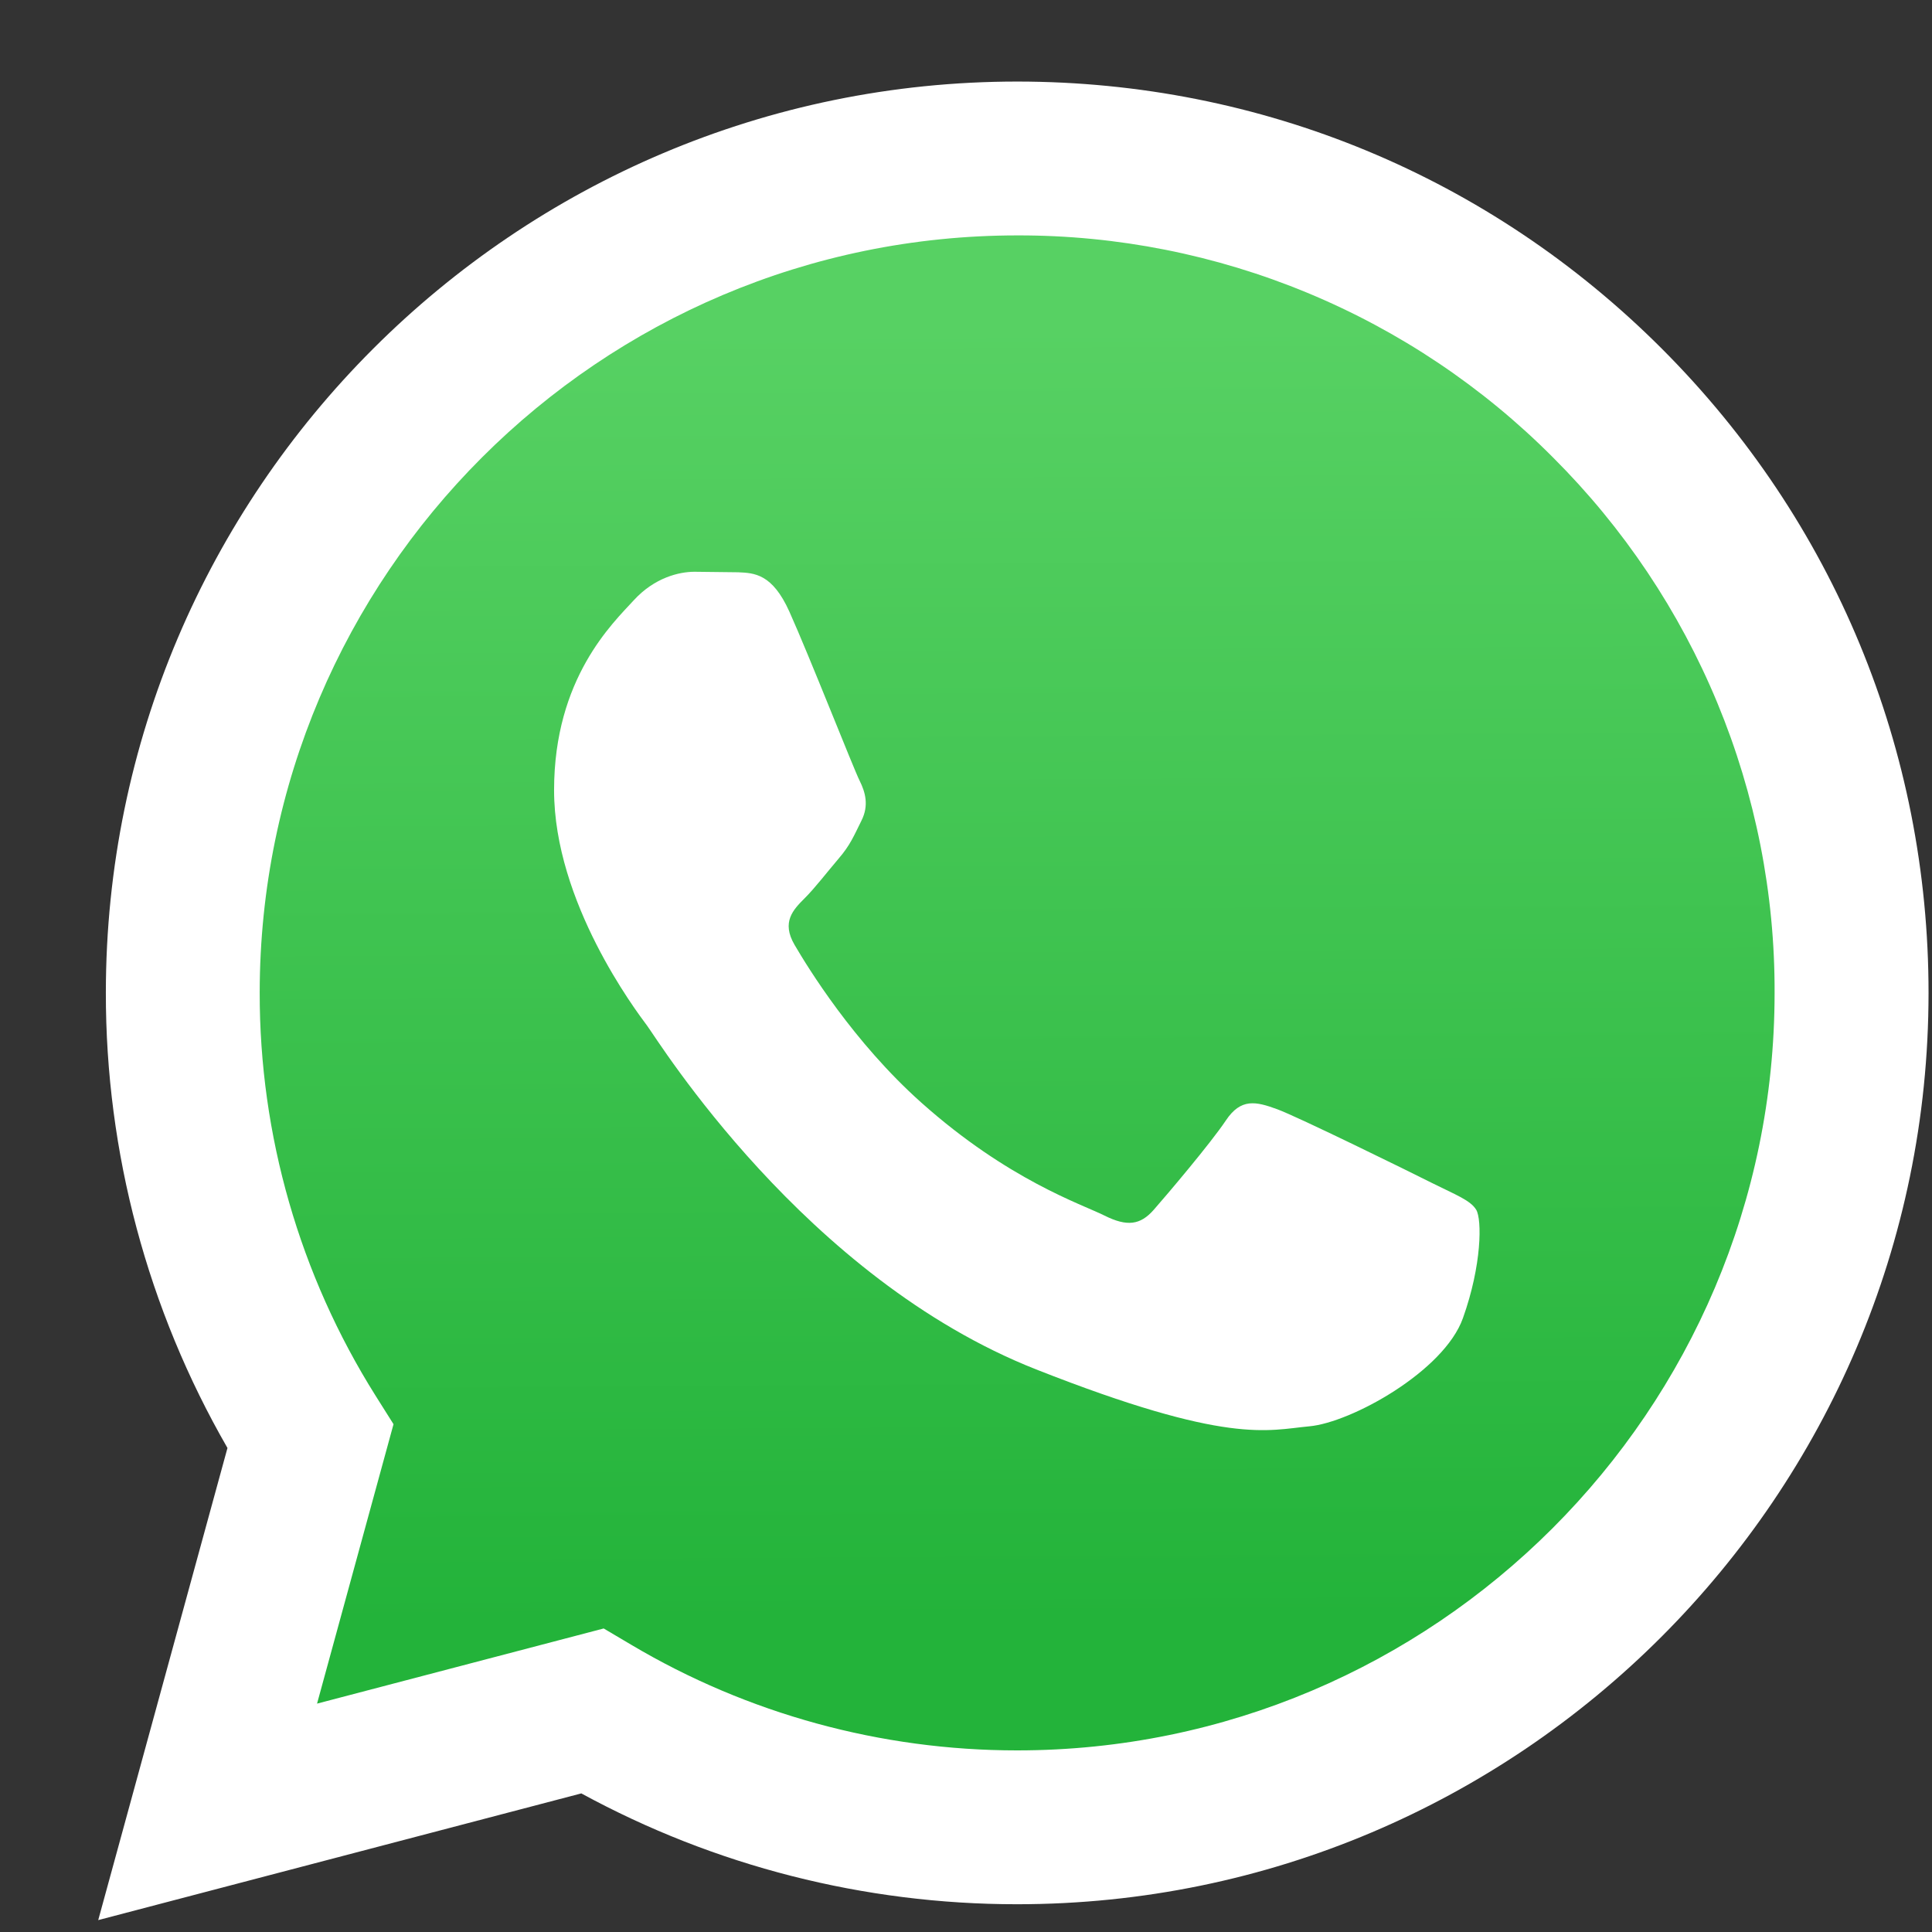
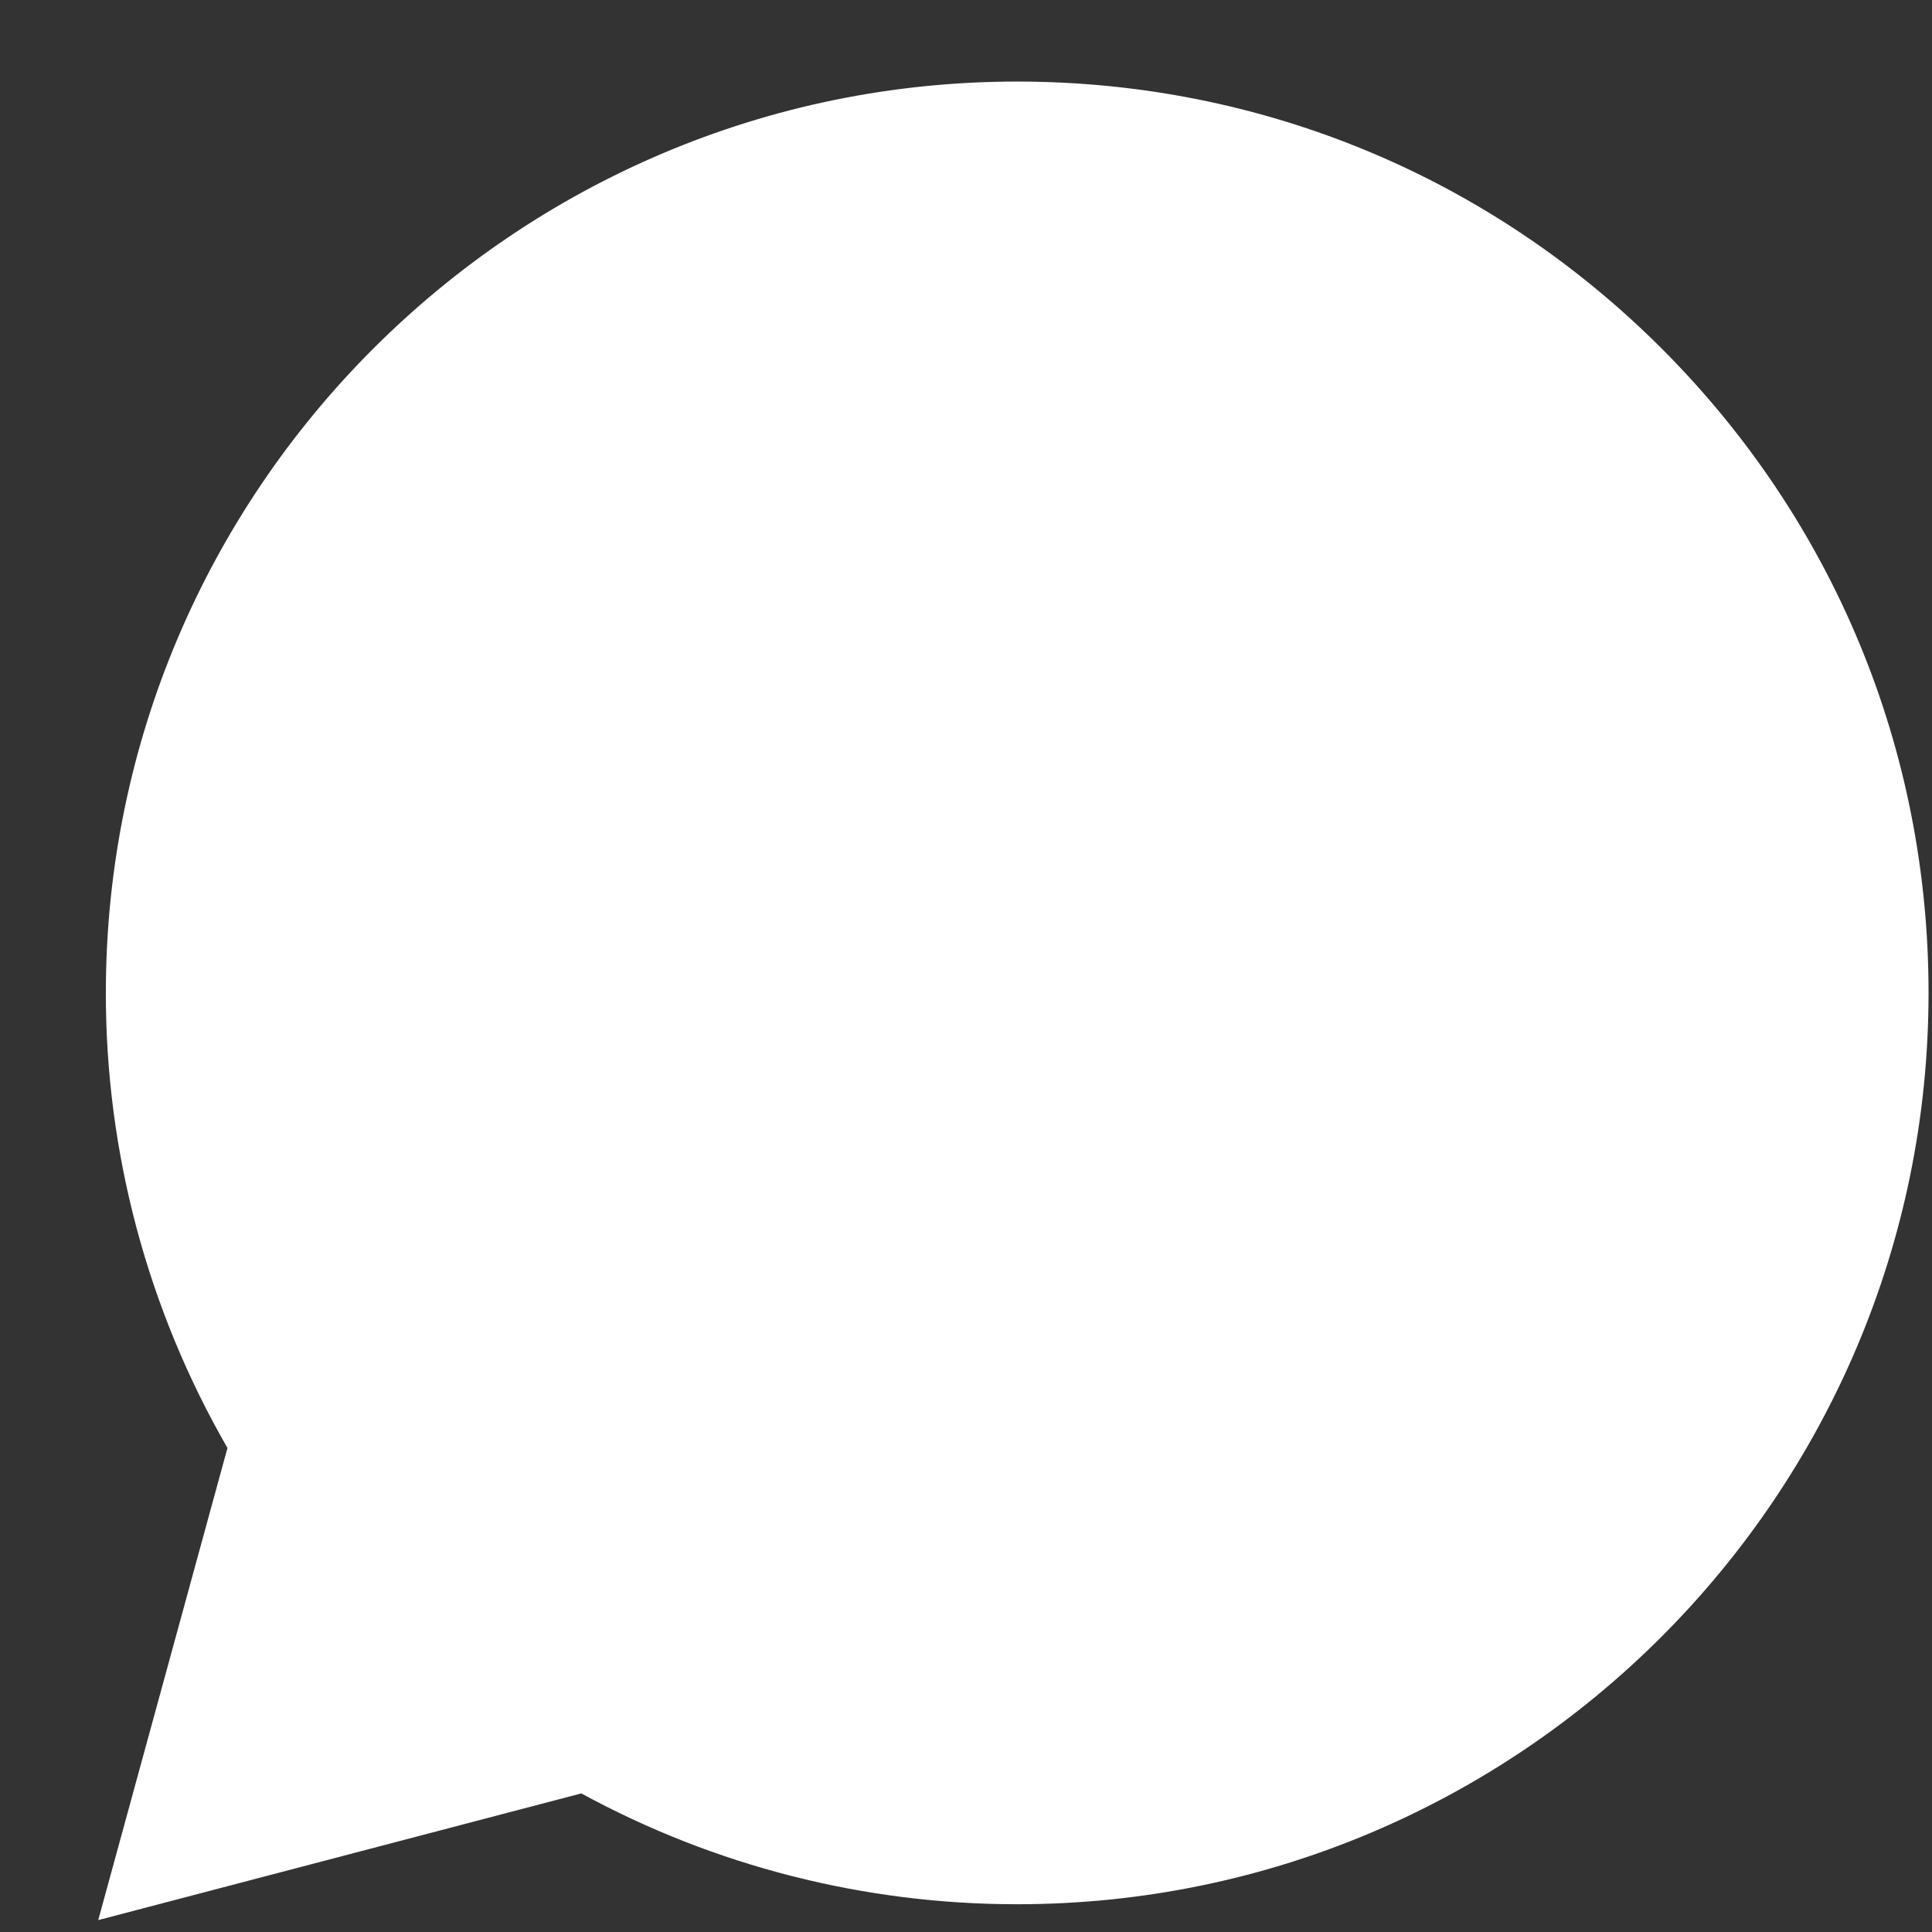
<svg xmlns="http://www.w3.org/2000/svg" width="19" height="19" viewBox="0 0 19 19" fill="none">
  <rect x="0" y="0" width="19" height="19" fill="#333333" stroke="none" />
  <path d="M0.966 18.883L2.237 14.24C1.452 12.878 1.039 11.333 1.041 9.761C1.043 4.821 5.063 0.802 10.004 0.802C12.401 0.803 14.651 1.736 16.343 3.429C18.036 5.123 18.967 7.374 18.966 9.768C18.964 14.708 14.943 18.727 10.003 18.727H9.999C8.5 18.727 7.026 18.351 5.717 17.637L0.966 18.883Z" fill="white" />
-   <path d="M10.006 2.315C5.897 2.315 2.556 5.656 2.554 9.762C2.552 11.164 2.947 12.538 3.693 13.725L3.87 14.006L3.118 16.754L5.937 16.015L6.209 16.176C7.353 16.855 8.664 17.214 10.001 17.214H10.003C14.109 17.214 17.451 13.874 17.452 9.768C17.456 8.789 17.264 7.819 16.89 6.915C16.516 6.011 15.966 5.19 15.273 4.499C14.583 3.805 13.762 3.255 12.858 2.88C11.954 2.505 10.985 2.313 10.006 2.315Z" fill="url(#paint0_linear_1139_1243)" />
  <path fill-rule="evenodd" clip-rule="evenodd" d="M7.763 6.015C7.595 5.642 7.419 5.635 7.259 5.628L6.83 5.623C6.681 5.623 6.438 5.679 6.233 5.903C6.028 6.127 5.449 6.669 5.449 7.771C5.449 8.873 6.252 9.937 6.364 10.087C6.475 10.236 7.913 12.569 10.189 13.467C12.081 14.213 12.465 14.065 12.876 14.027C13.287 13.99 14.201 13.486 14.387 12.963C14.574 12.44 14.574 11.992 14.518 11.898C14.462 11.804 14.313 11.749 14.089 11.637C13.865 11.524 12.764 10.983 12.559 10.908C12.353 10.833 12.204 10.796 12.055 11.02C11.905 11.244 11.477 11.749 11.346 11.898C11.215 12.047 11.085 12.066 10.861 11.954C10.637 11.842 9.915 11.606 9.06 10.843C8.394 10.249 7.945 9.516 7.814 9.292C7.683 9.068 7.8 8.947 7.912 8.835C8.013 8.735 8.136 8.574 8.248 8.443C8.361 8.312 8.398 8.219 8.472 8.07C8.547 7.921 8.51 7.79 8.454 7.678C8.397 7.566 7.962 6.458 7.763 6.015" fill="white" />
  <defs>
    <linearGradient id="paint0_linear_1139_1243" x1="9.852" y1="3.21" x2="9.927" y2="15.942" gradientUnits="userSpaceOnUse">
      <stop stop-color="#57D163" />
      <stop offset="1" stop-color="#23B33A" />
    </linearGradient>
  </defs>
</svg>